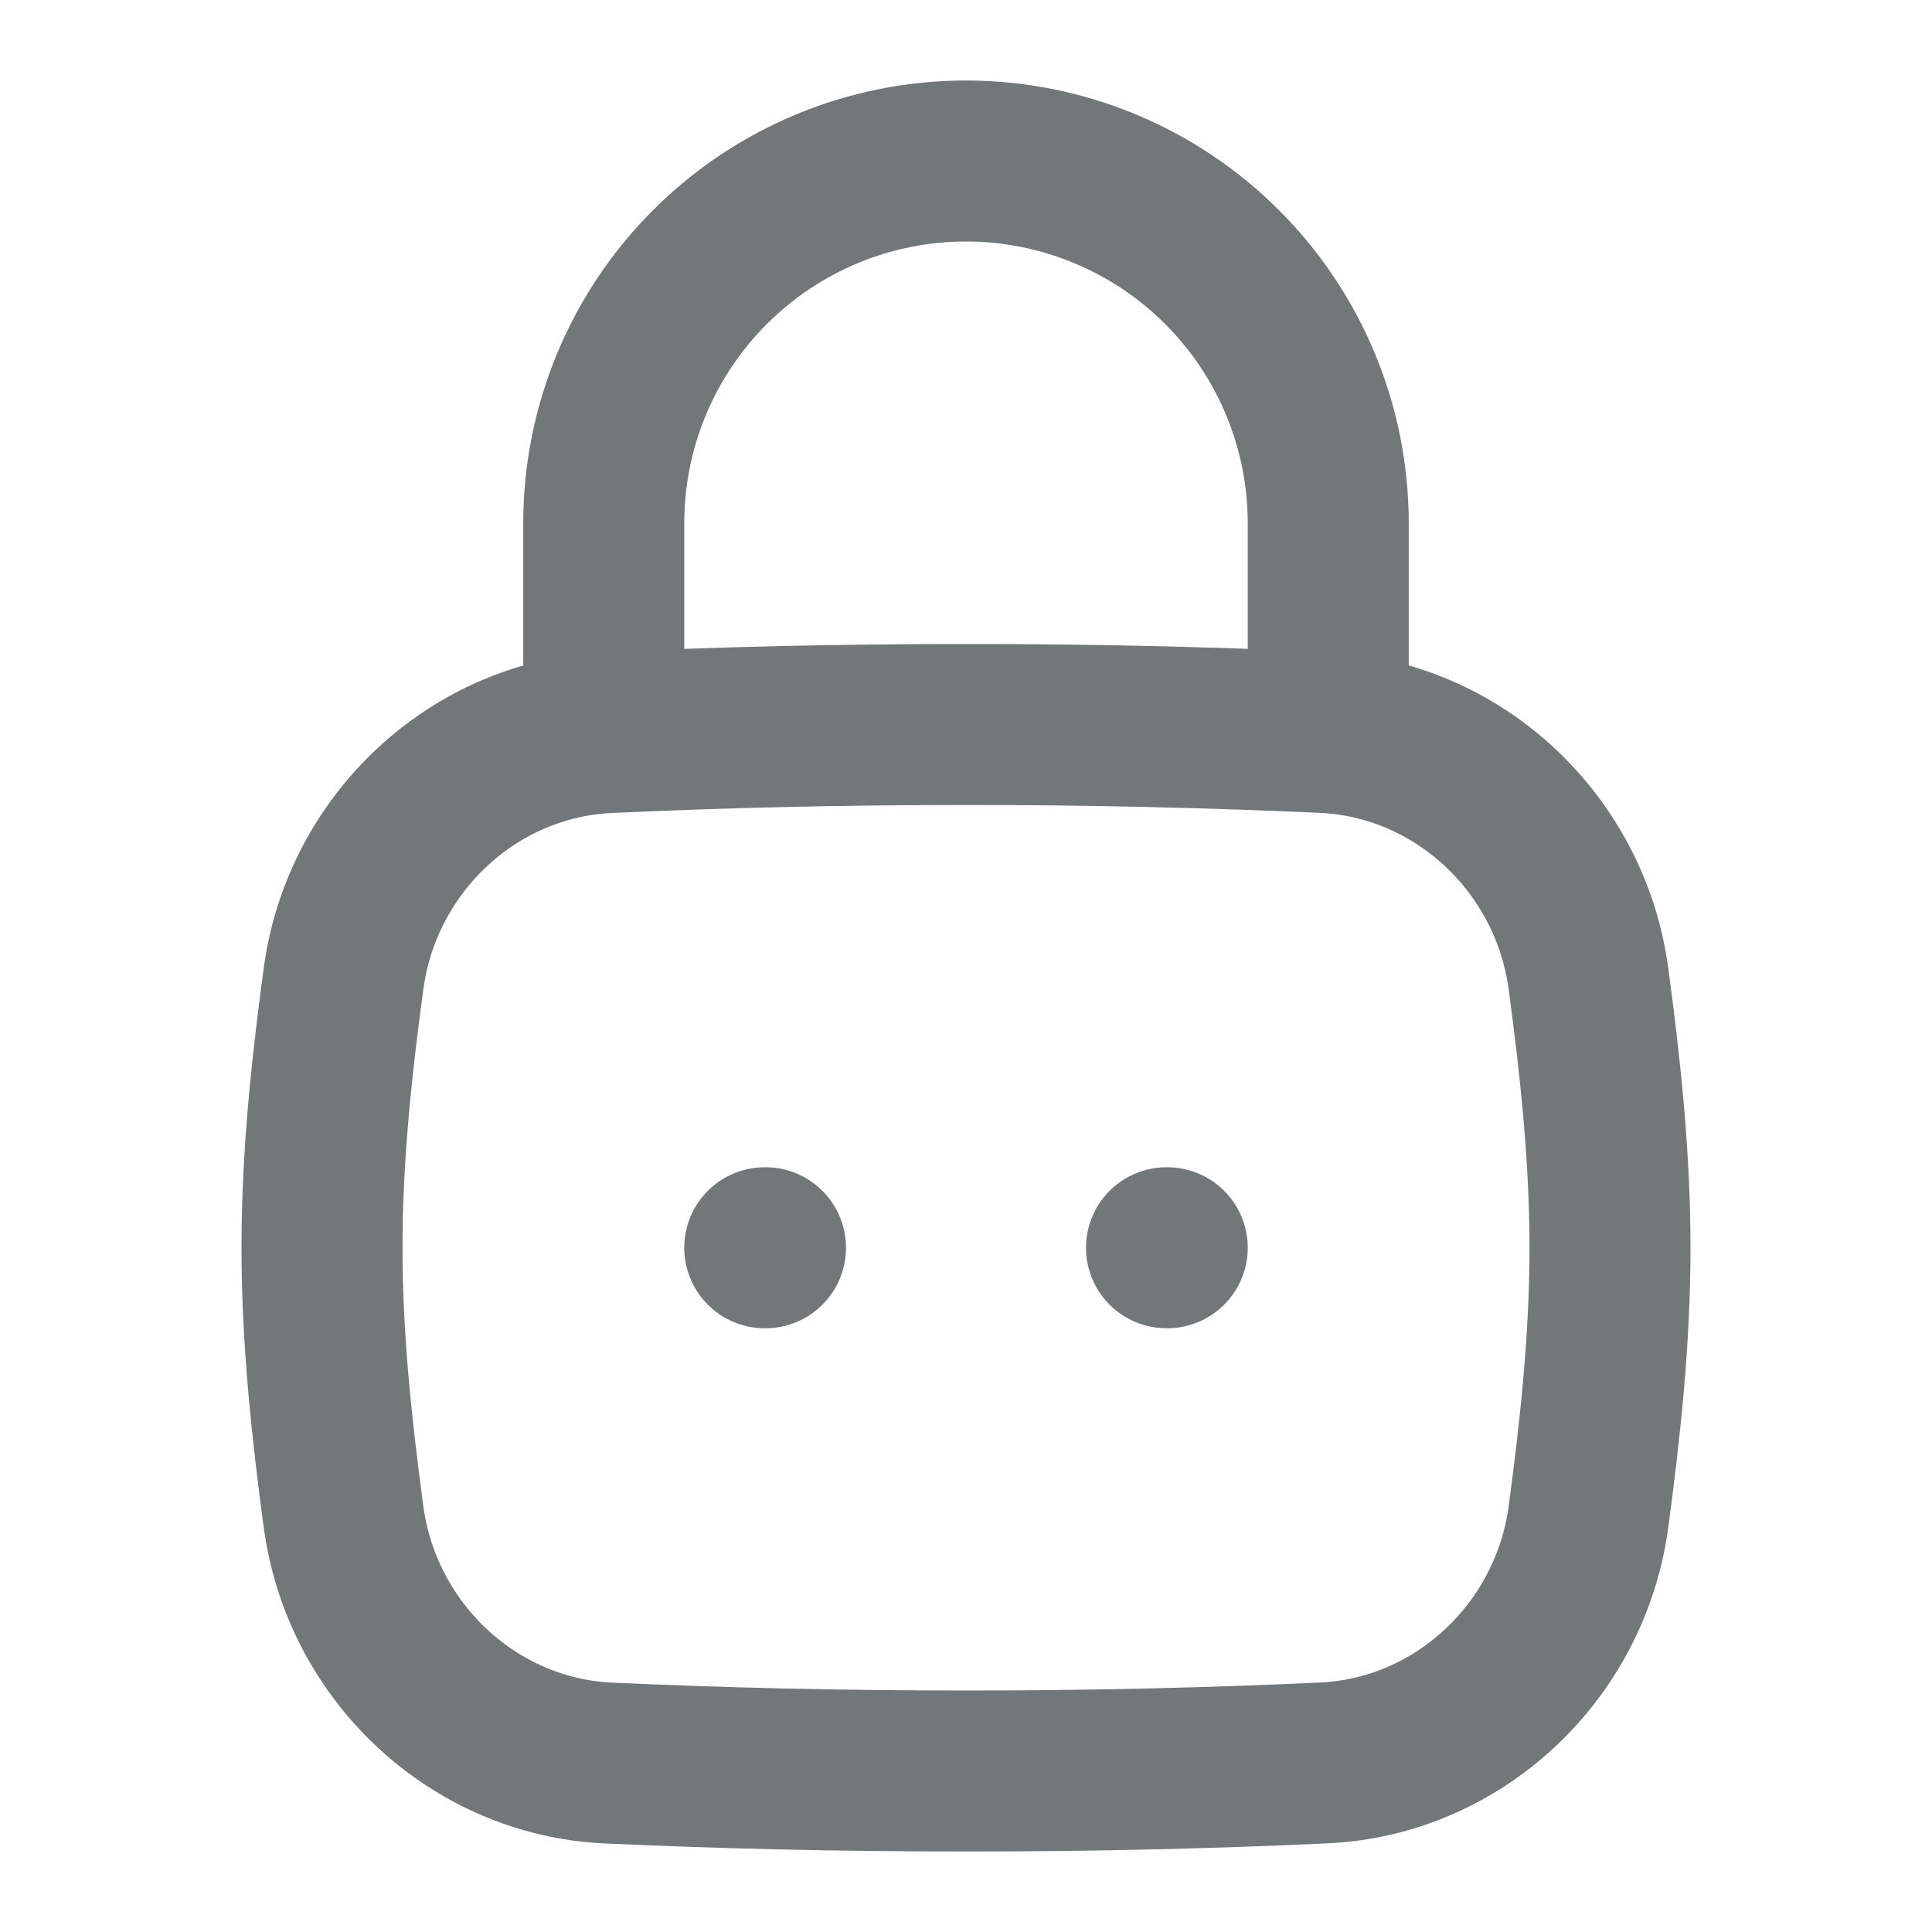
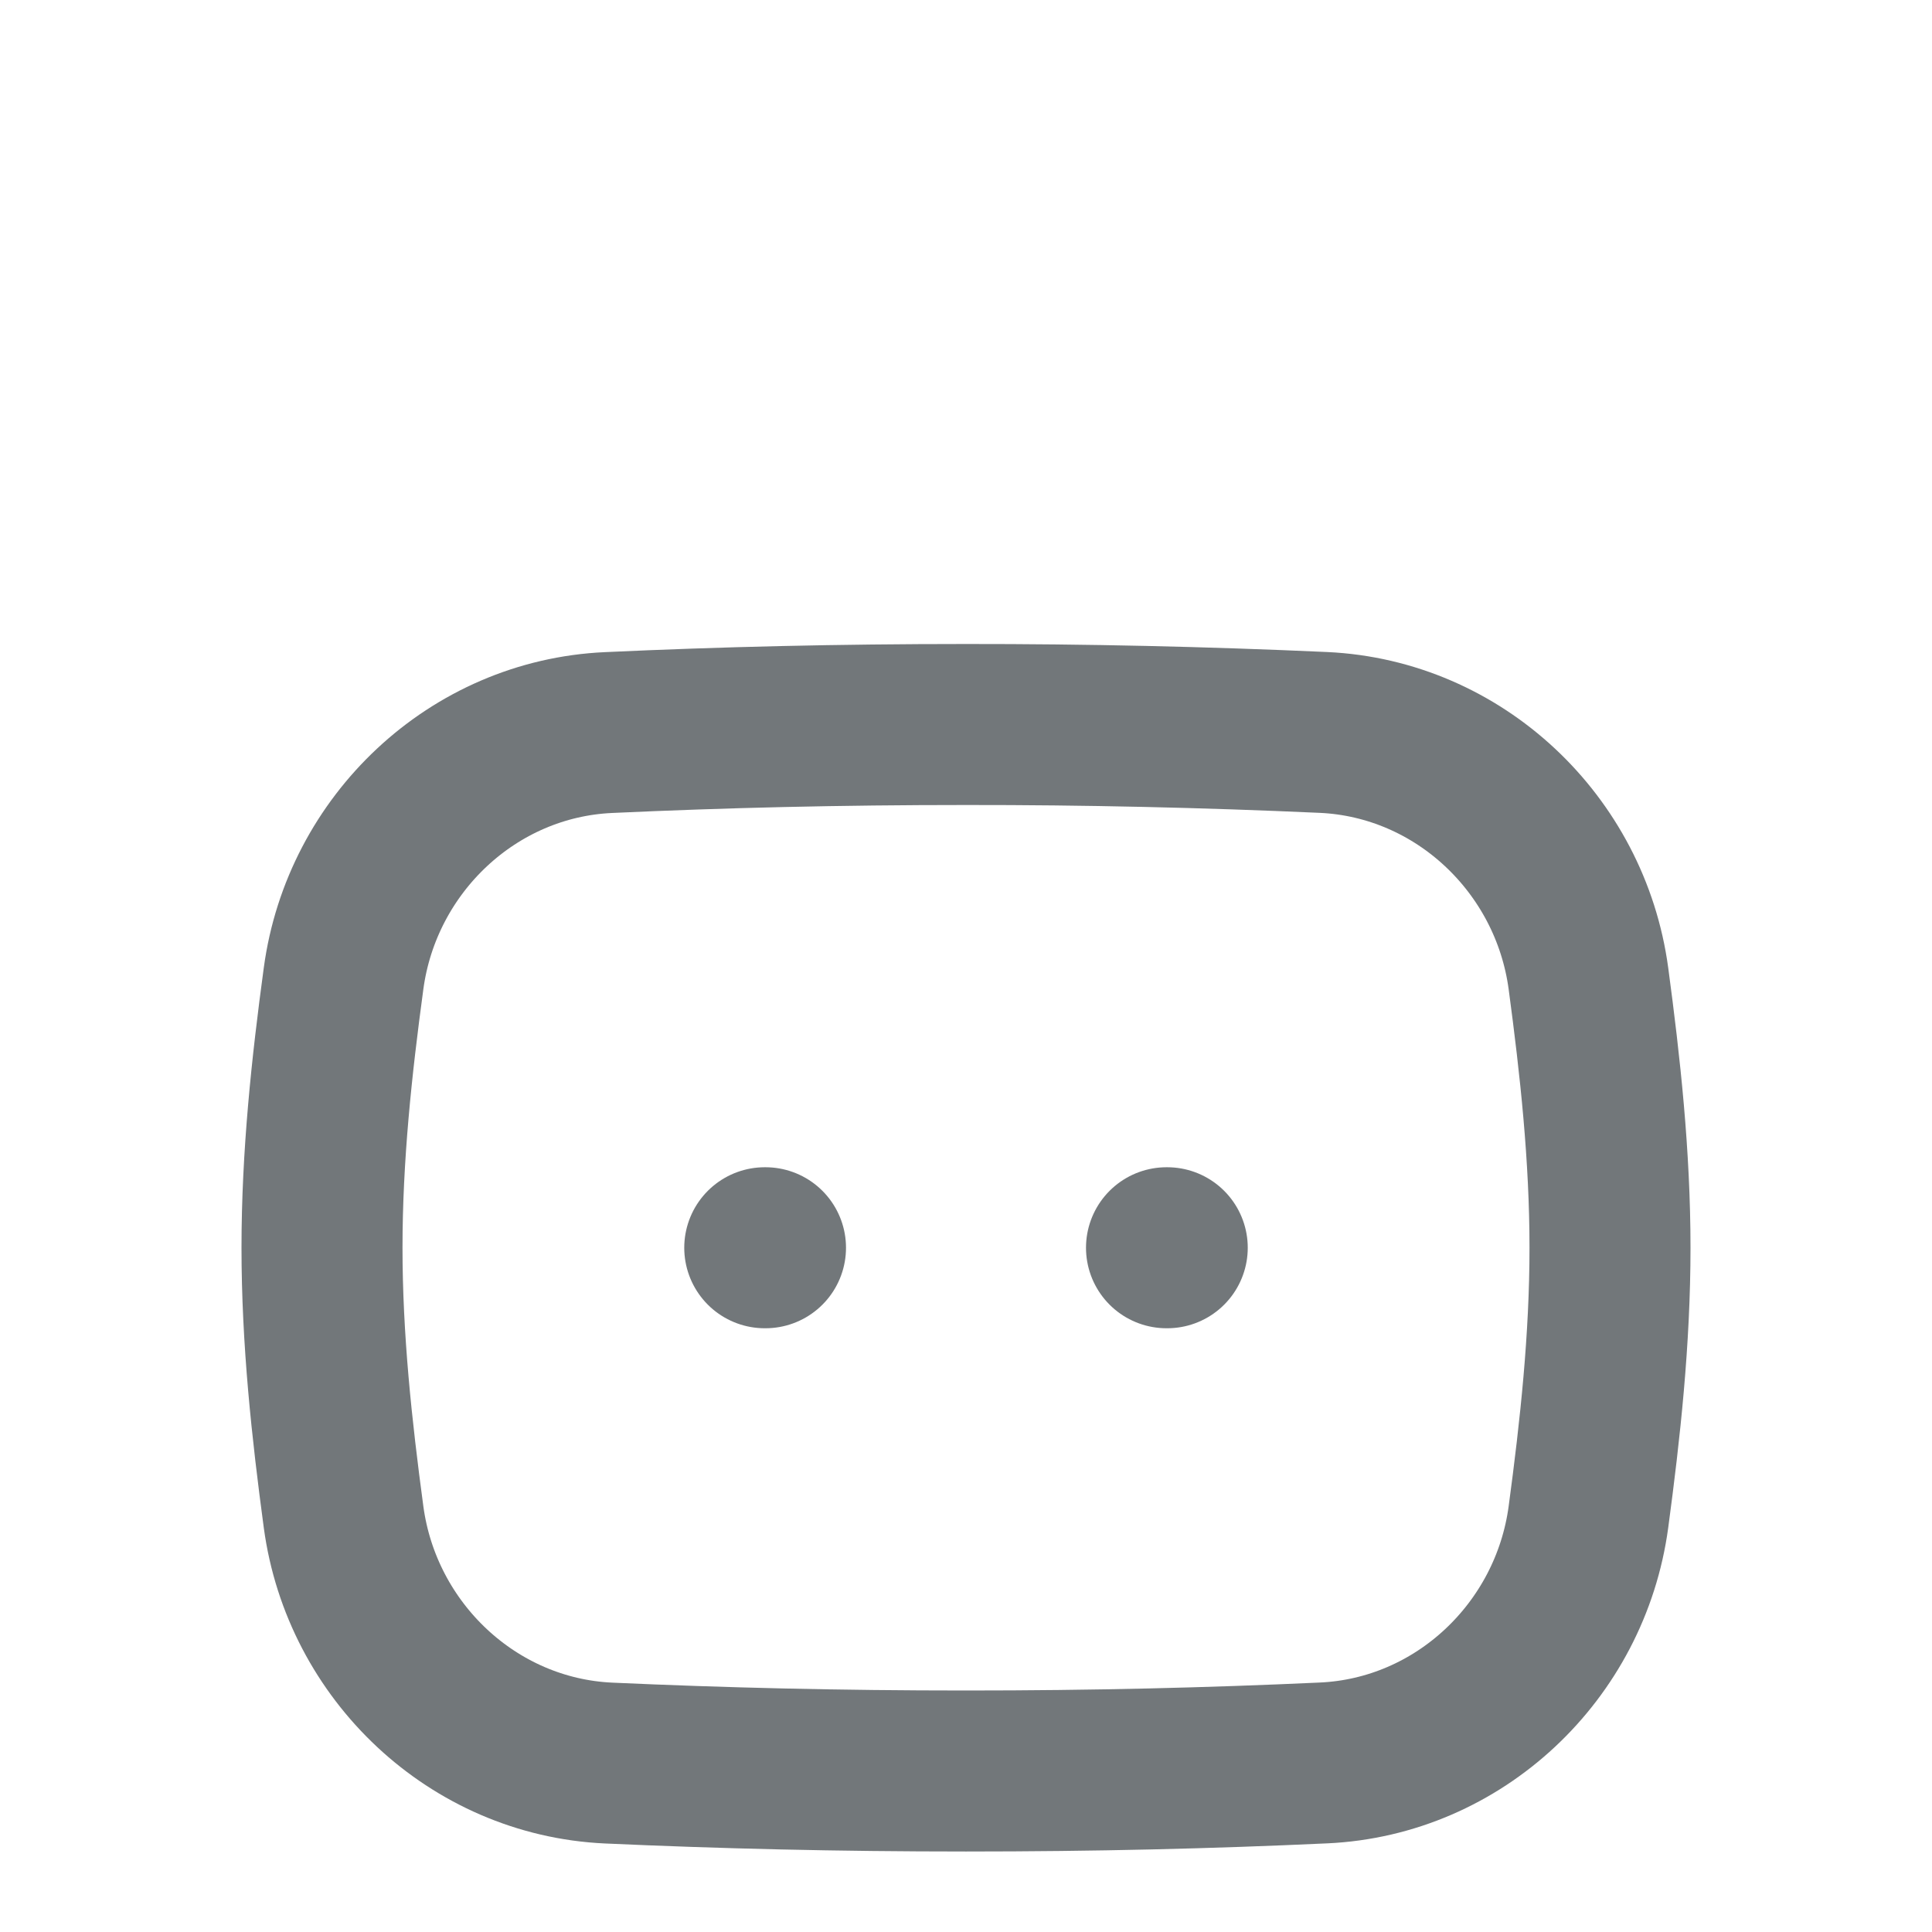
<svg xmlns="http://www.w3.org/2000/svg" width="18" height="18" viewBox="0 0 18 18" fill="none">
  <path d="M10.868 11.625H10.875M7.125 11.625H7.132M3.201 14.134C3.37 15.386 4.407 16.368 5.67 16.426C6.732 16.474 7.811 16.5 9 16.5C10.189 16.5 11.268 16.474 12.33 16.425C13.593 16.368 14.63 15.386 14.799 14.134C14.909 13.316 15 12.479 15 11.625C15 10.771 14.909 9.934 14.799 9.116C14.63 7.864 13.593 6.882 12.33 6.824C11.221 6.774 10.11 6.749 9 6.75C7.811 6.75 6.732 6.776 5.67 6.825C4.407 6.882 3.37 7.864 3.201 9.116C3.09 9.934 3 10.771 3 11.625C3 12.479 3.091 13.316 3.201 14.134Z" stroke="#72777A" stroke-width="1.5" stroke-linecap="round" stroke-linejoin="round" />
-   <path d="M5.625 6.75V4.875C5.625 3.98 5.981 3.121 6.614 2.489C7.246 1.856 8.105 1.5 9 1.5C9.895 1.5 10.754 1.856 11.386 2.489C12.019 3.121 12.375 3.98 12.375 4.875V6.75" stroke="#72777A" stroke-width="1.5" stroke-linecap="round" stroke-linejoin="round" />
</svg>